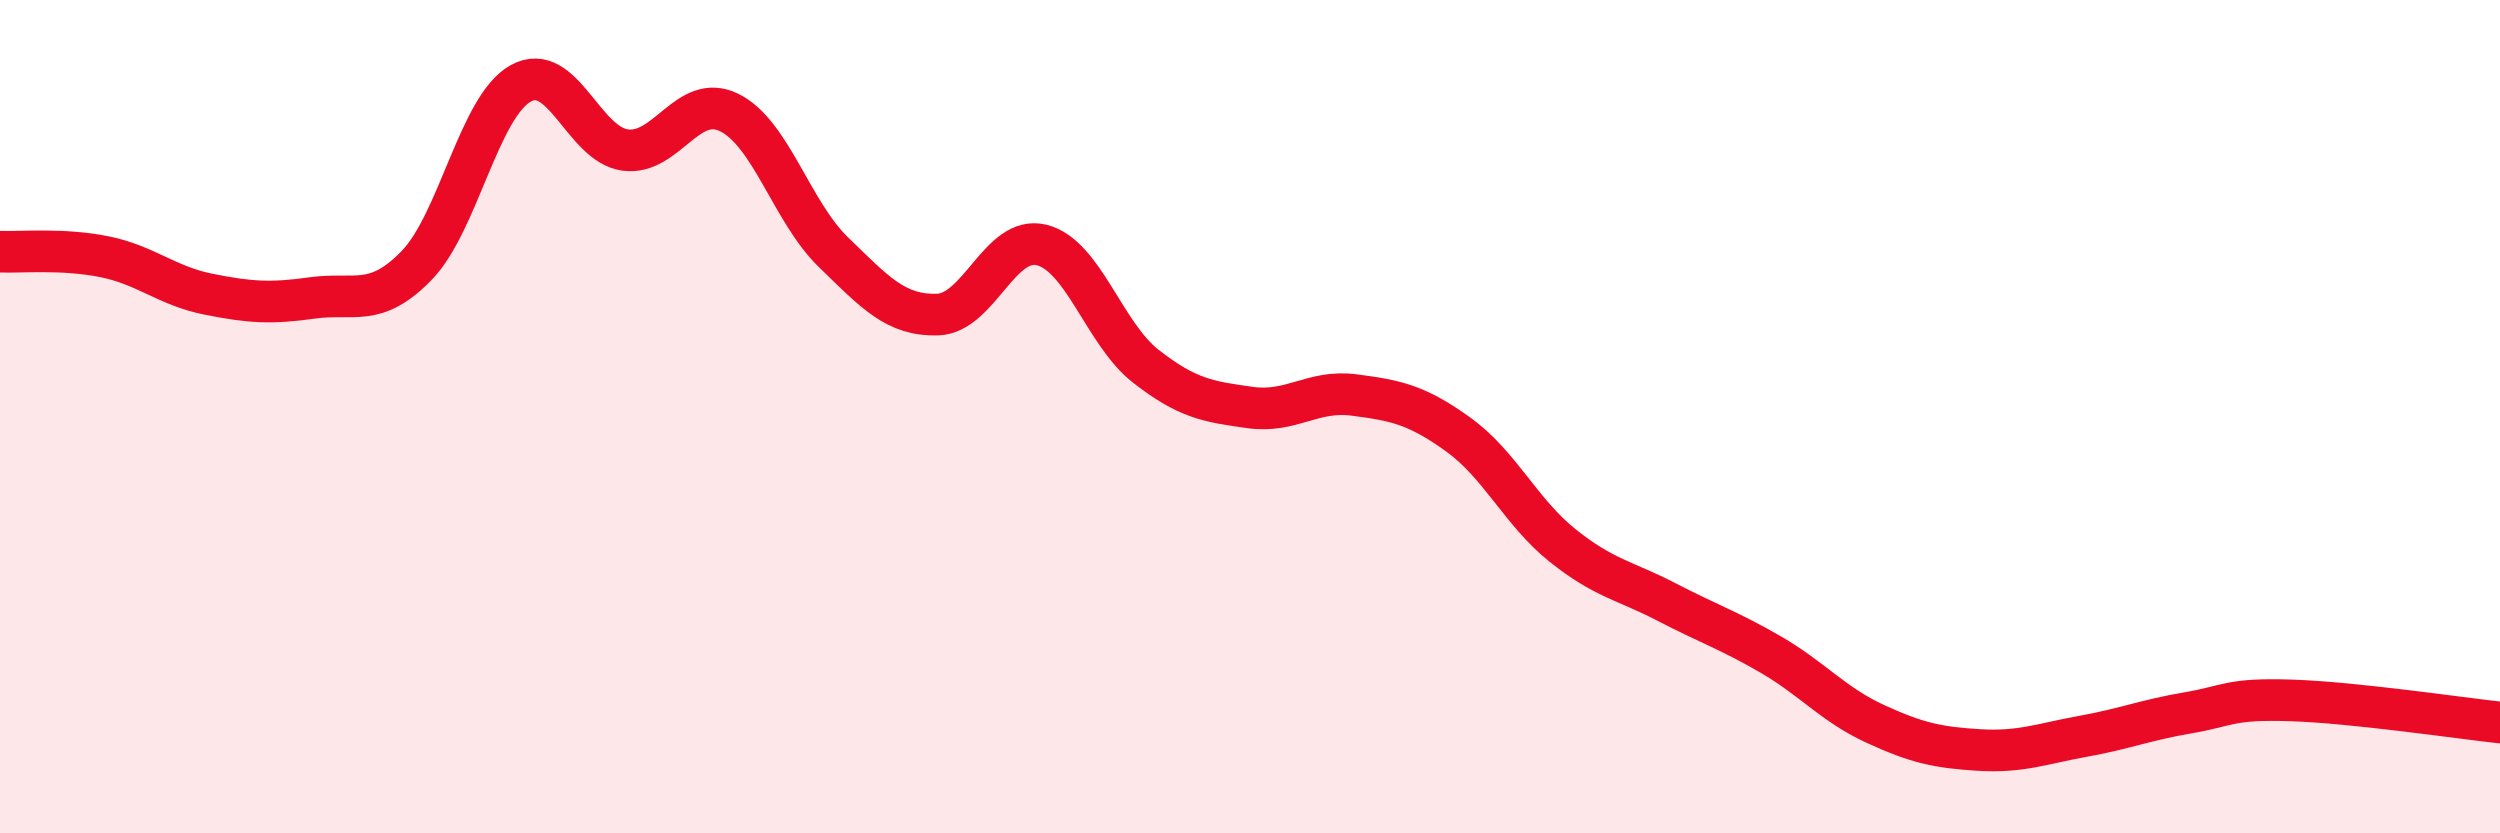
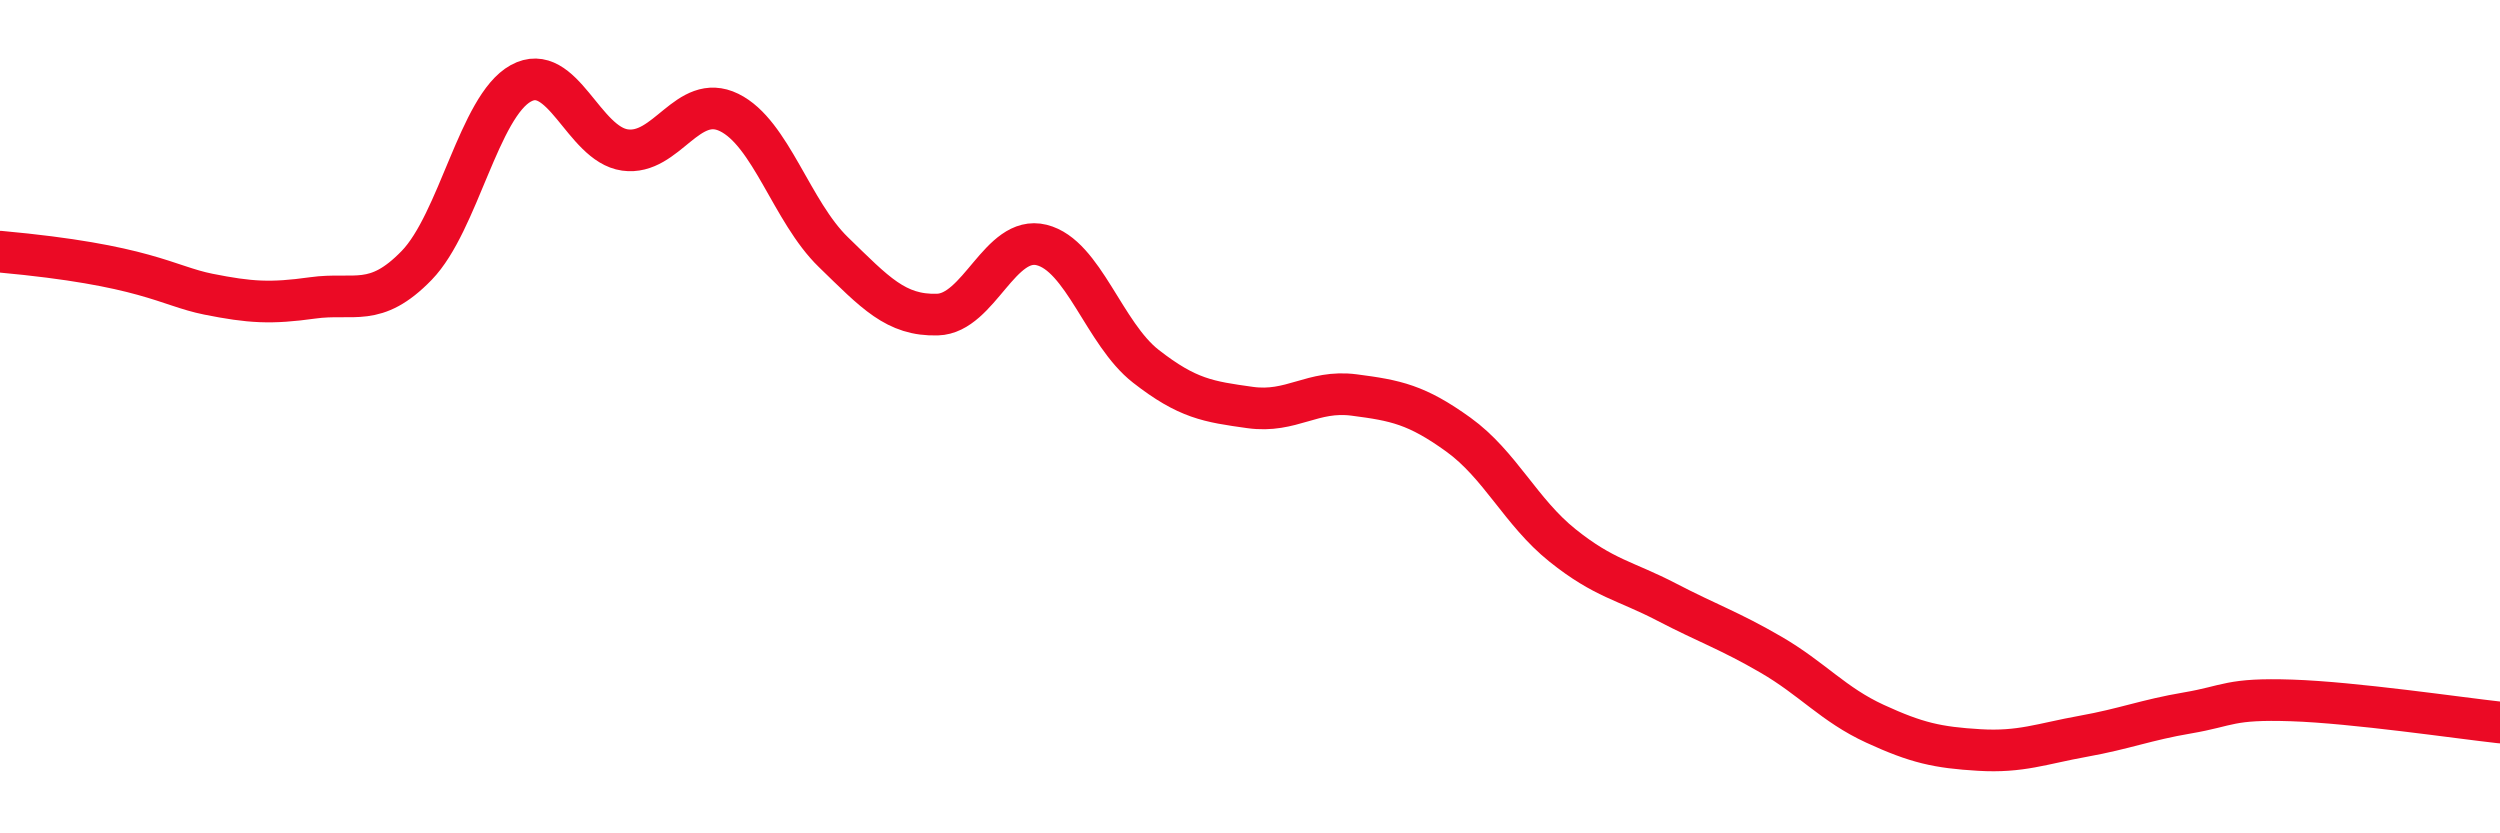
<svg xmlns="http://www.w3.org/2000/svg" width="60" height="20" viewBox="0 0 60 20">
-   <path d="M 0,6.04 C 0.5,6.06 1.5,5.96 2.5,6.16 C 3.5,6.36 4,6.86 5,7.06 C 6,7.26 6.5,7.29 7.5,7.15 C 8.5,7.01 9,7.4 10,6.37 C 11,5.34 11.5,2.55 12.5,2 C 13.5,1.45 14,3.46 15,3.6 C 16,3.74 16.5,2.21 17.5,2.7 C 18.5,3.19 19,5.08 20,6.05 C 21,7.02 21.5,7.58 22.5,7.55 C 23.5,7.52 24,5.63 25,5.88 C 26,6.13 26.5,8.01 27.5,8.79 C 28.5,9.57 29,9.64 30,9.78 C 31,9.92 31.5,9.35 32.5,9.48 C 33.5,9.61 34,9.71 35,10.43 C 36,11.15 36.5,12.29 37.5,13.09 C 38.5,13.89 39,13.93 40,14.45 C 41,14.97 41.5,15.13 42.5,15.71 C 43.5,16.29 44,16.91 45,17.37 C 46,17.83 46.5,17.94 47.5,18 C 48.5,18.06 49,17.85 50,17.67 C 51,17.49 51.5,17.28 52.5,17.11 C 53.5,16.94 53.5,16.76 55,16.81 C 56.5,16.86 59,17.23 60,17.34L60 20L0 20Z" fill="#EB0A25" opacity="0.1" stroke-linecap="round" stroke-linejoin="round" />
-   <path d="M 0,6.04 C 0.5,6.06 1.5,5.96 2.5,6.16 C 3.5,6.36 4,6.86 5,7.06 C 6,7.26 6.5,7.29 7.5,7.15 C 8.5,7.01 9,7.4 10,6.37 C 11,5.34 11.5,2.55 12.5,2 C 13.5,1.45 14,3.46 15,3.6 C 16,3.74 16.5,2.21 17.5,2.7 C 18.5,3.19 19,5.08 20,6.05 C 21,7.02 21.5,7.58 22.5,7.55 C 23.5,7.52 24,5.63 25,5.88 C 26,6.13 26.5,8.01 27.5,8.79 C 28.5,9.57 29,9.64 30,9.78 C 31,9.92 31.5,9.35 32.5,9.48 C 33.5,9.61 34,9.71 35,10.43 C 36,11.15 36.5,12.29 37.5,13.09 C 38.5,13.89 39,13.93 40,14.45 C 41,14.97 41.5,15.13 42.5,15.71 C 43.5,16.29 44,16.91 45,17.37 C 46,17.83 46.5,17.94 47.5,18 C 48.5,18.06 49,17.85 50,17.67 C 51,17.49 51.5,17.28 52.5,17.11 C 53.5,16.94 53.5,16.76 55,16.81 C 56.5,16.86 59,17.23 60,17.34" stroke="#EB0A25" stroke-width="1" fill="none" stroke-linecap="round" stroke-linejoin="round" />
+   <path d="M 0,6.04 C 3.5,6.36 4,6.86 5,7.06 C 6,7.26 6.5,7.29 7.5,7.15 C 8.5,7.01 9,7.4 10,6.37 C 11,5.34 11.5,2.55 12.5,2 C 13.5,1.45 14,3.46 15,3.6 C 16,3.74 16.5,2.21 17.5,2.7 C 18.5,3.19 19,5.08 20,6.05 C 21,7.02 21.5,7.58 22.5,7.55 C 23.5,7.52 24,5.63 25,5.88 C 26,6.13 26.5,8.01 27.5,8.79 C 28.5,9.57 29,9.64 30,9.78 C 31,9.92 31.5,9.35 32.5,9.48 C 33.5,9.61 34,9.71 35,10.43 C 36,11.15 36.5,12.29 37.5,13.09 C 38.5,13.89 39,13.93 40,14.45 C 41,14.97 41.5,15.13 42.5,15.71 C 43.5,16.29 44,16.91 45,17.37 C 46,17.83 46.5,17.94 47.5,18 C 48.5,18.06 49,17.85 50,17.67 C 51,17.49 51.5,17.28 52.5,17.11 C 53.5,16.94 53.5,16.76 55,16.81 C 56.5,16.86 59,17.23 60,17.34" stroke="#EB0A25" stroke-width="1" fill="none" stroke-linecap="round" stroke-linejoin="round" />
</svg>